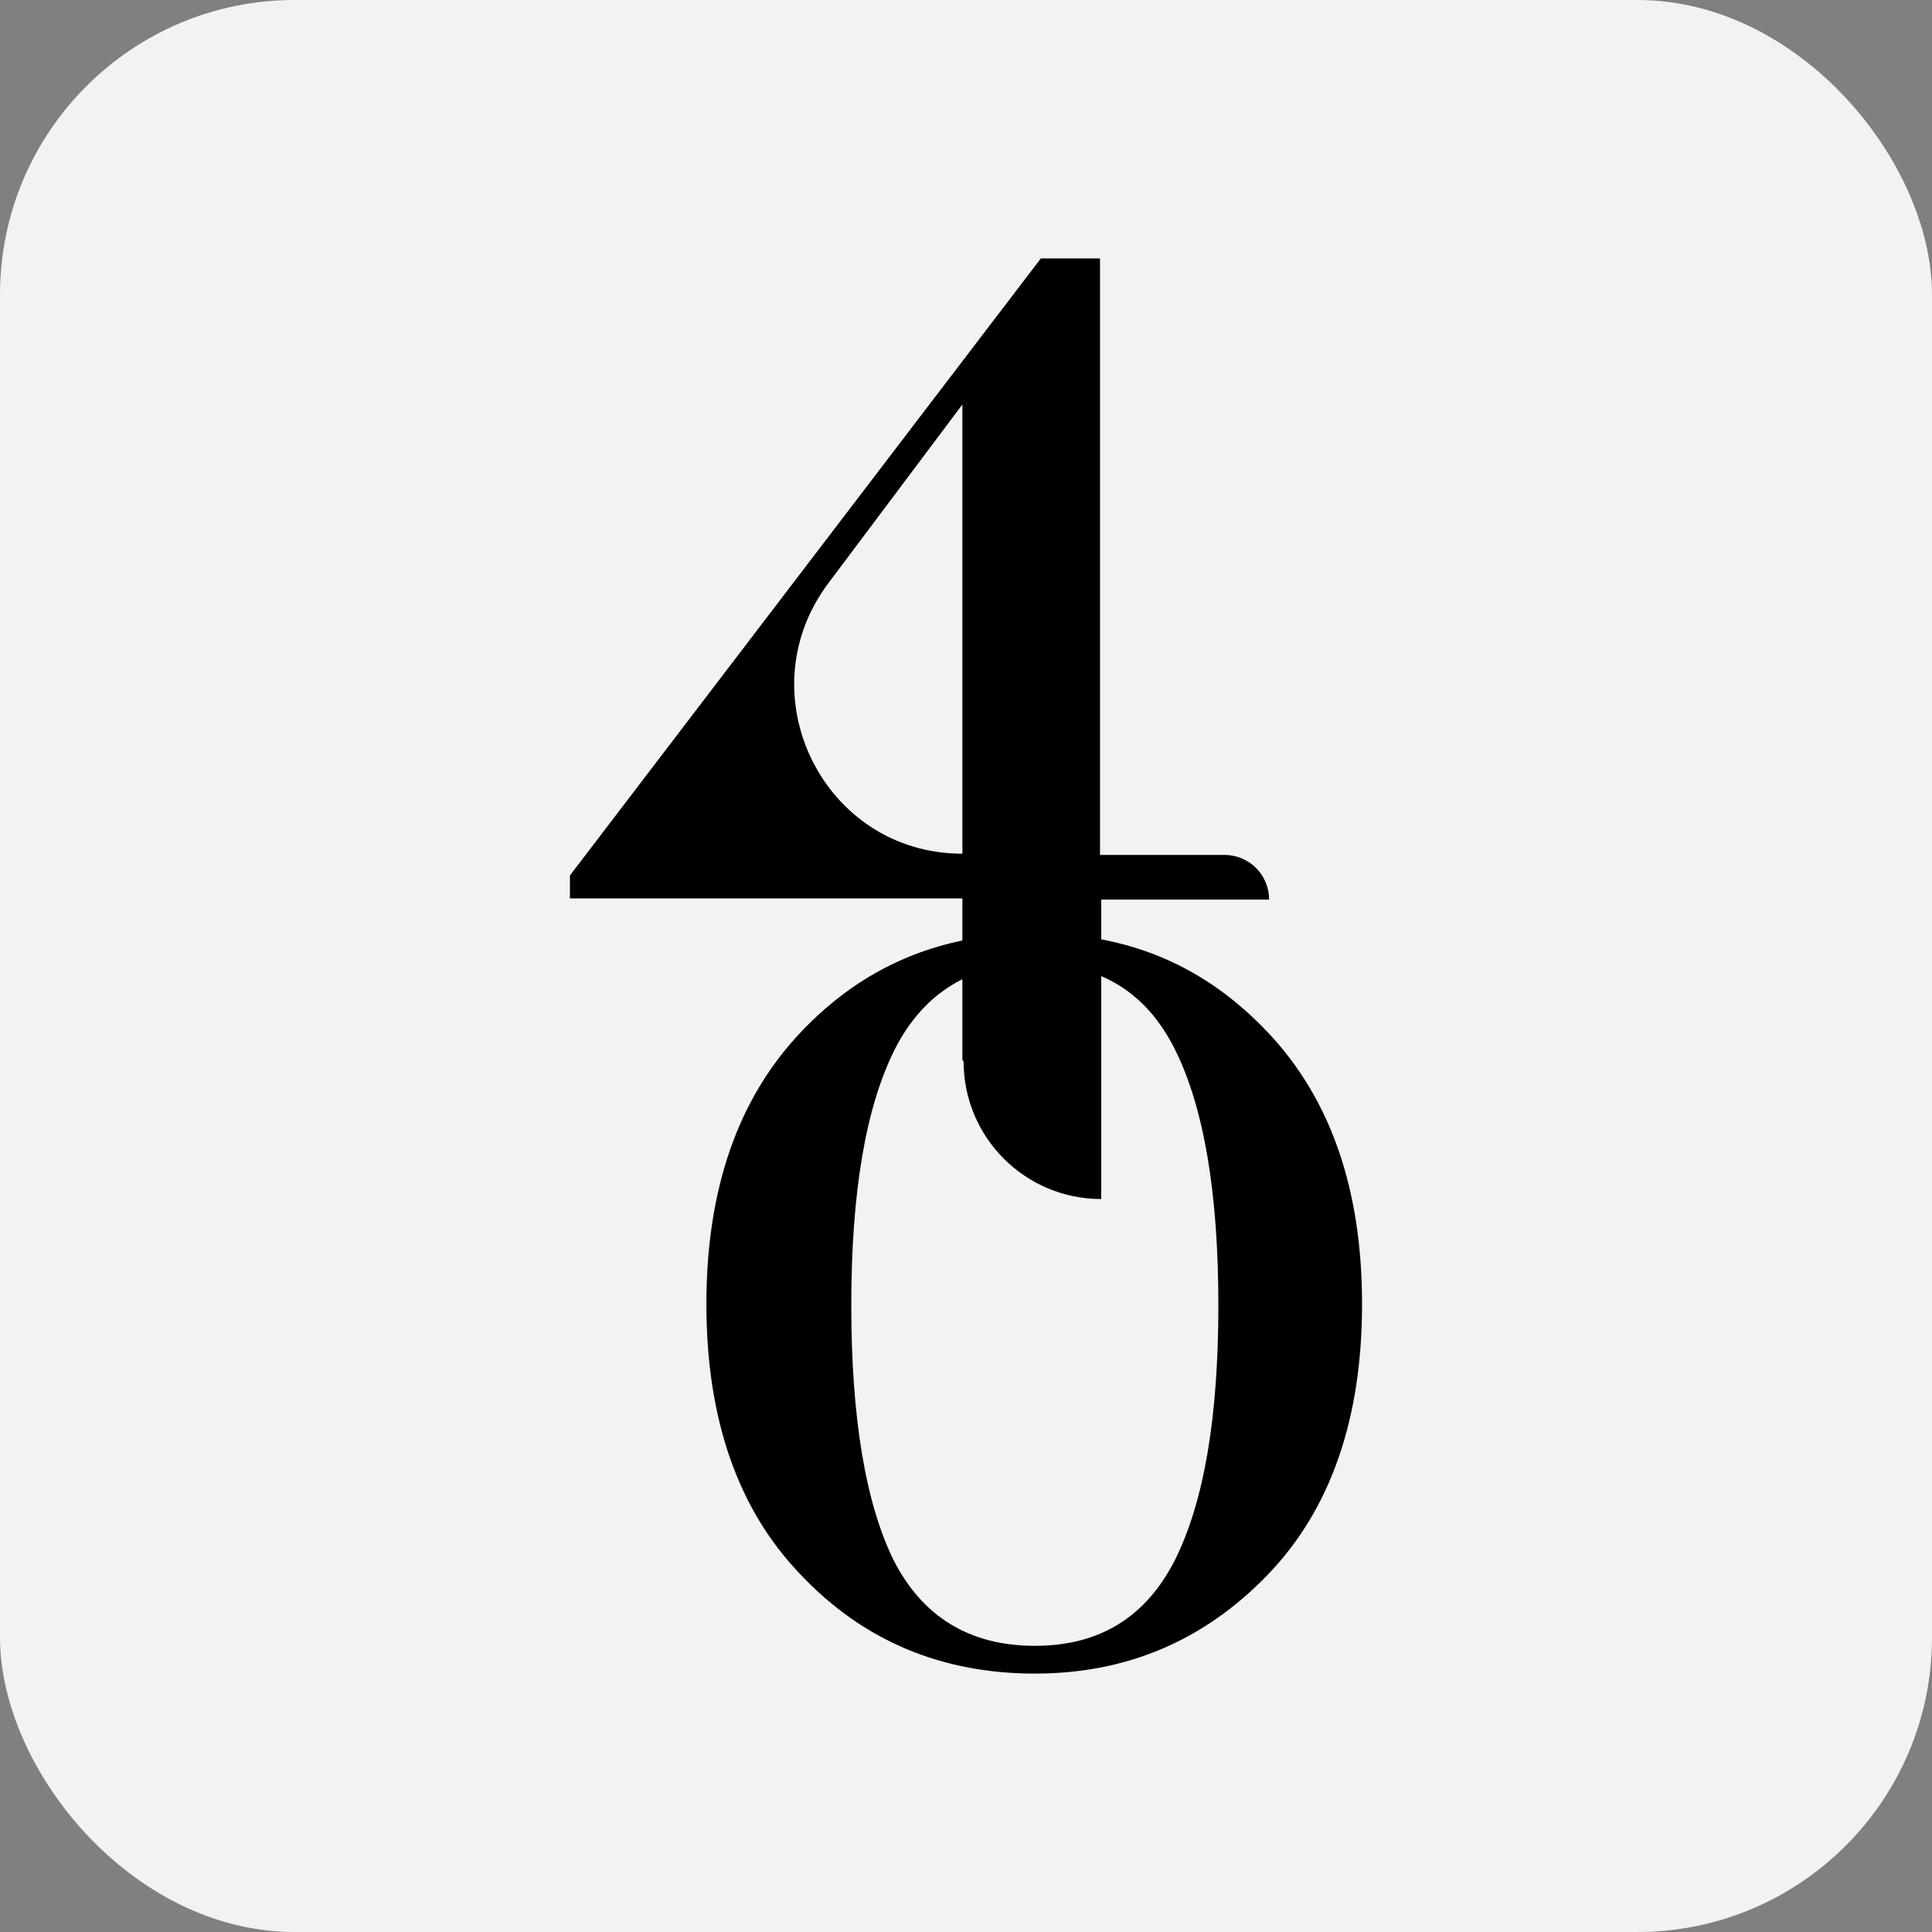
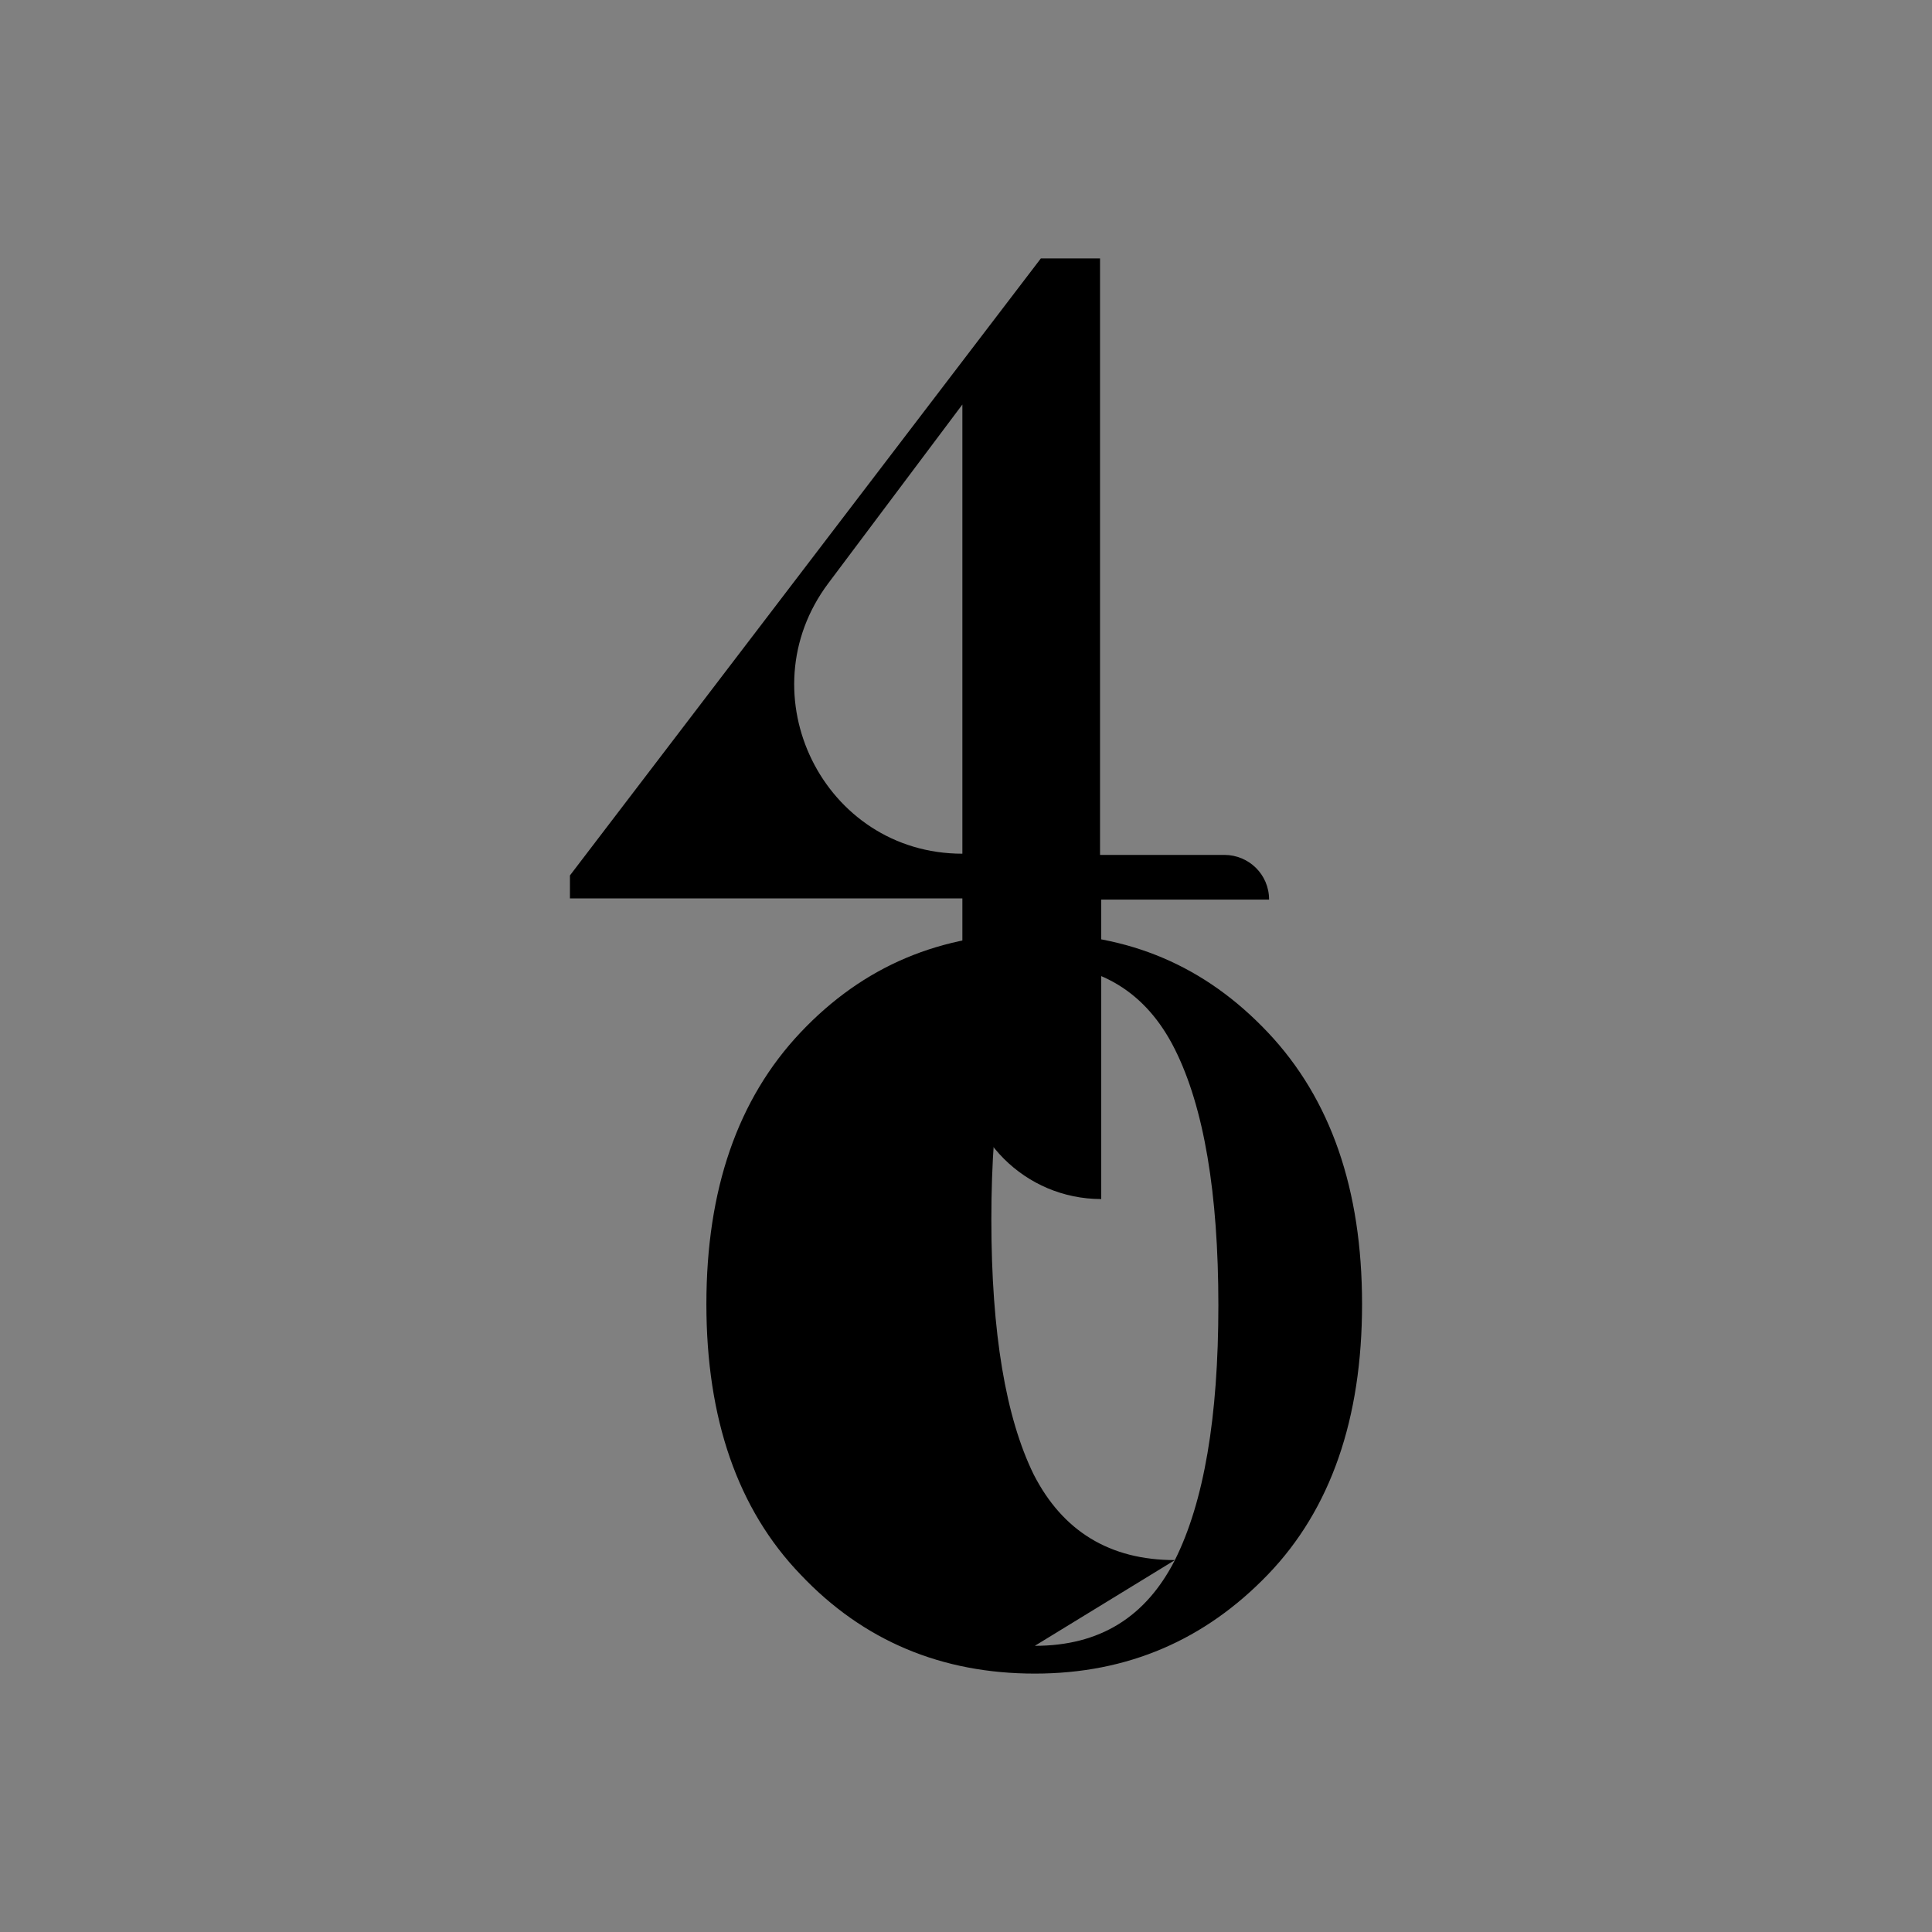
<svg xmlns="http://www.w3.org/2000/svg" id="Capa_1" viewBox="0 0 16 16">
  <rect x="0" y="0" width="16" height="16" fill="#808080" stroke="none" />
  <defs>
    <style>.cls-1{fill:#000;}.cls-1,.cls-2{stroke-width:0px;}.cls-2{fill:#f2f2f2;}</style>
  </defs>
-   <rect class="cls-2" width="16" height="16" rx="2.44" ry="2.44" />
  <path class="cls-1" d="M7.97,8.78v-1.34s-3.25,0-3.25,0v-.19l3.9-5.11h.49v4.94h1.03c.2,0,.37.16.37.37h0s-1.39,0-1.39,0v2.48h0c-.63,0-1.14-.51-1.14-1.14ZM7.97,7.06h0v-3.71l-1.11,1.48c-.69.92-.04,2.24,1.11,2.24Z" />
-   <path class="cls-1" d="M8.57,13.86c-.77,0-1.42-.27-1.94-.82-.52-.54-.78-1.29-.78-2.24s.26-1.7.78-2.25c.52-.55,1.16-.82,1.94-.82s1.41.27,1.93.82c.52.55.78,1.3.78,2.25s-.26,1.7-.78,2.24c-.52.54-1.16.82-1.93.82ZM8.57,13.63c.54,0,.92-.24,1.16-.71.24-.48.36-1.18.36-2.11s-.12-1.64-.36-2.12c-.24-.48-.63-.71-1.16-.71s-.92.24-1.16.71c-.24.48-.36,1.18-.36,2.12s.12,1.64.35,2.11c.24.47.63.71,1.17.71Z" />
+   <path class="cls-1" d="M8.57,13.86c-.77,0-1.42-.27-1.94-.82-.52-.54-.78-1.29-.78-2.24s.26-1.7.78-2.25c.52-.55,1.16-.82,1.94-.82s1.41.27,1.93.82c.52.55.78,1.3.78,2.25s-.26,1.7-.78,2.24c-.52.54-1.16.82-1.93.82ZM8.57,13.63c.54,0,.92-.24,1.16-.71.24-.48.36-1.18.36-2.11s-.12-1.64-.36-2.12c-.24-.48-.63-.71-1.16-.71c-.24.48-.36,1.18-.36,2.12s.12,1.64.35,2.11c.24.47.63.71,1.17.71Z" />
</svg>